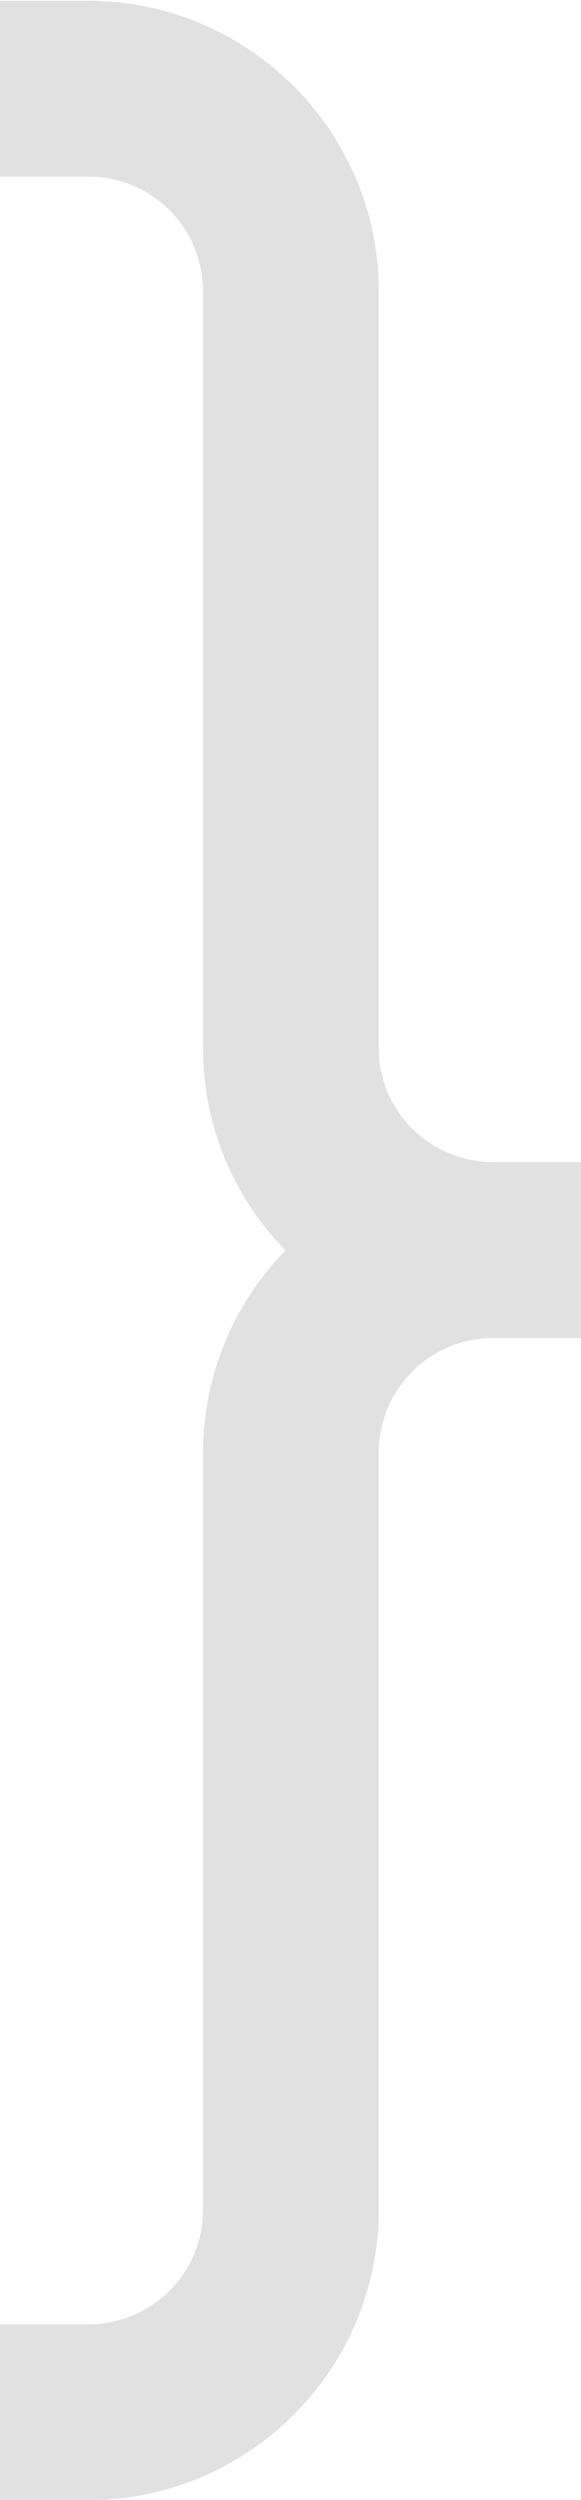
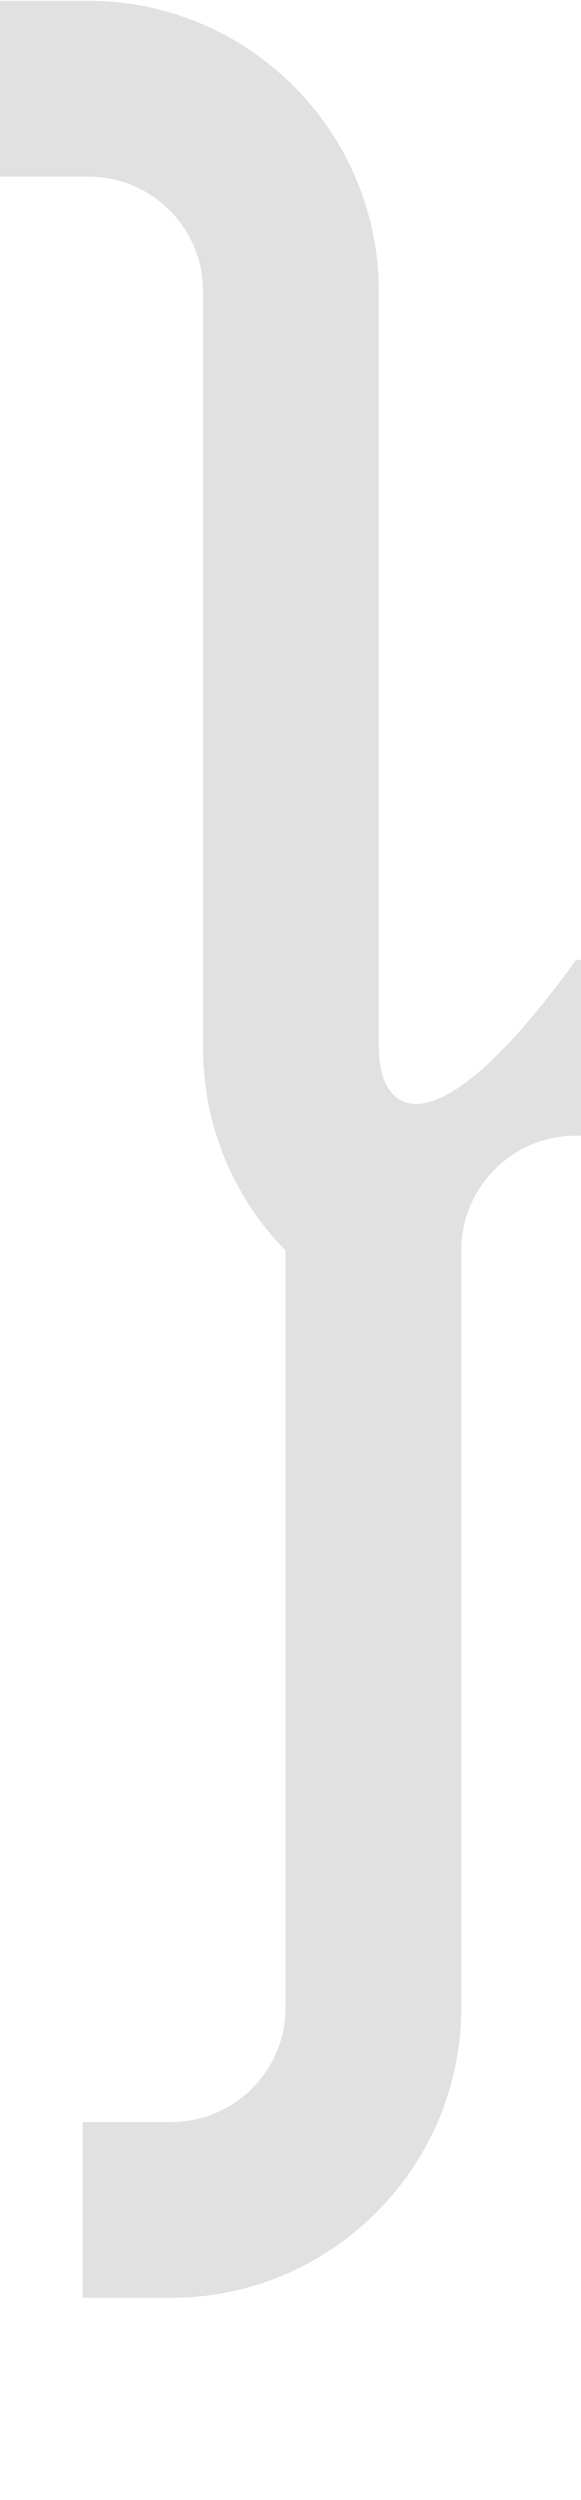
<svg xmlns="http://www.w3.org/2000/svg" version="1.1" id="Capa_1" x="0px" y="0px" width="70.4px" height="302.9px" viewBox="266.5 245.5 70.4 302.9" style="enable-background:new 266.5 245.5 70.4 302.9;" xml:space="preserve">
  <style type="text/css">
	.st0{fill:#e1e1e1;}
</style>
-   <path class="st0" d="M312.4,372.5v-91.7c0-19.4-15.8-35.2-35.2-35.2h0h-10.7v21.3h10.7c7.7,0,13.9,6.2,13.9,13.9v91.7  c0,9.2,3.6,18,10,24.5c-6.4,6.5-10,15.4-10,24.5v91.7c0,7.7-6.2,13.9-13.9,13.9h-10.7v21.3h10.7c19.4,0,35.2-15.8,35.2-35.2l0,0  v-91.7c0-7.7,6.2-13.9,13.9-13.9h10.7v-21.3h-10.7C318.6,386.3,312.4,380.1,312.4,372.5L312.4,372.5z" />
+   <path class="st0" d="M312.4,372.5v-91.7c0-19.4-15.8-35.2-35.2-35.2h0h-10.7v21.3h10.7c7.7,0,13.9,6.2,13.9,13.9v91.7  c0,9.2,3.6,18,10,24.5v91.7c0,7.7-6.2,13.9-13.9,13.9h-10.7v21.3h10.7c19.4,0,35.2-15.8,35.2-35.2l0,0  v-91.7c0-7.7,6.2-13.9,13.9-13.9h10.7v-21.3h-10.7C318.6,386.3,312.4,380.1,312.4,372.5L312.4,372.5z" />
</svg>